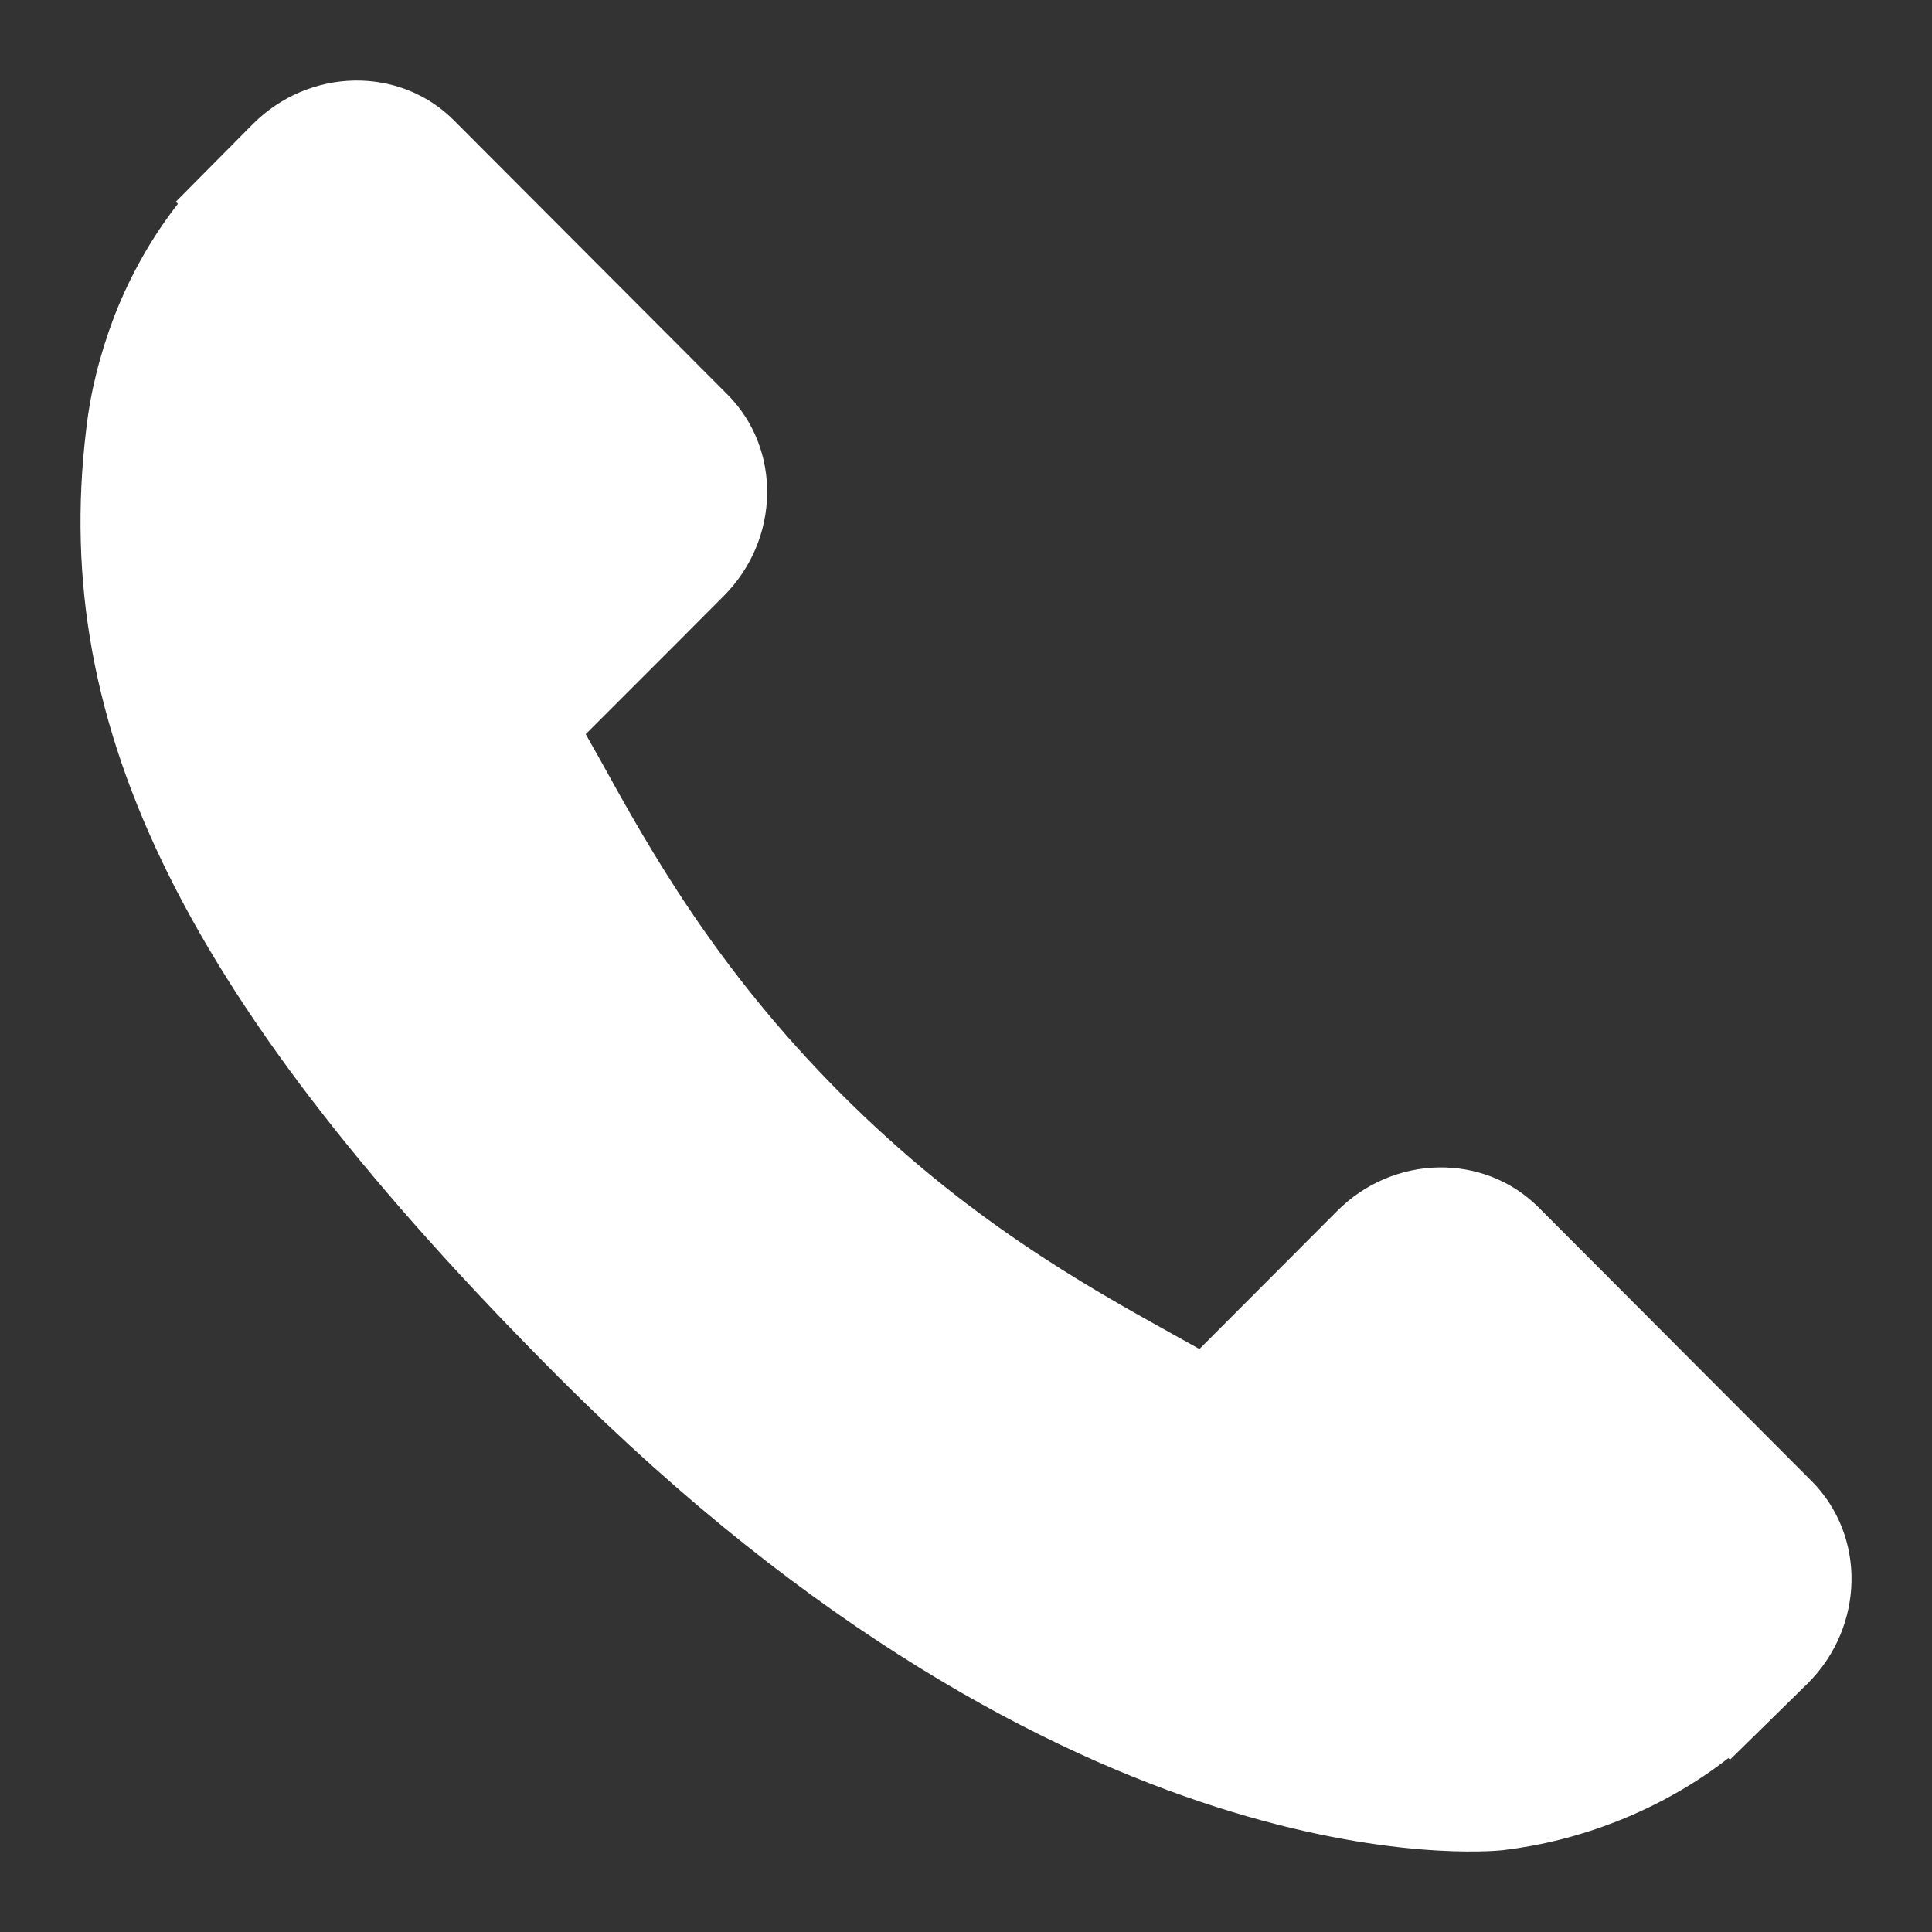
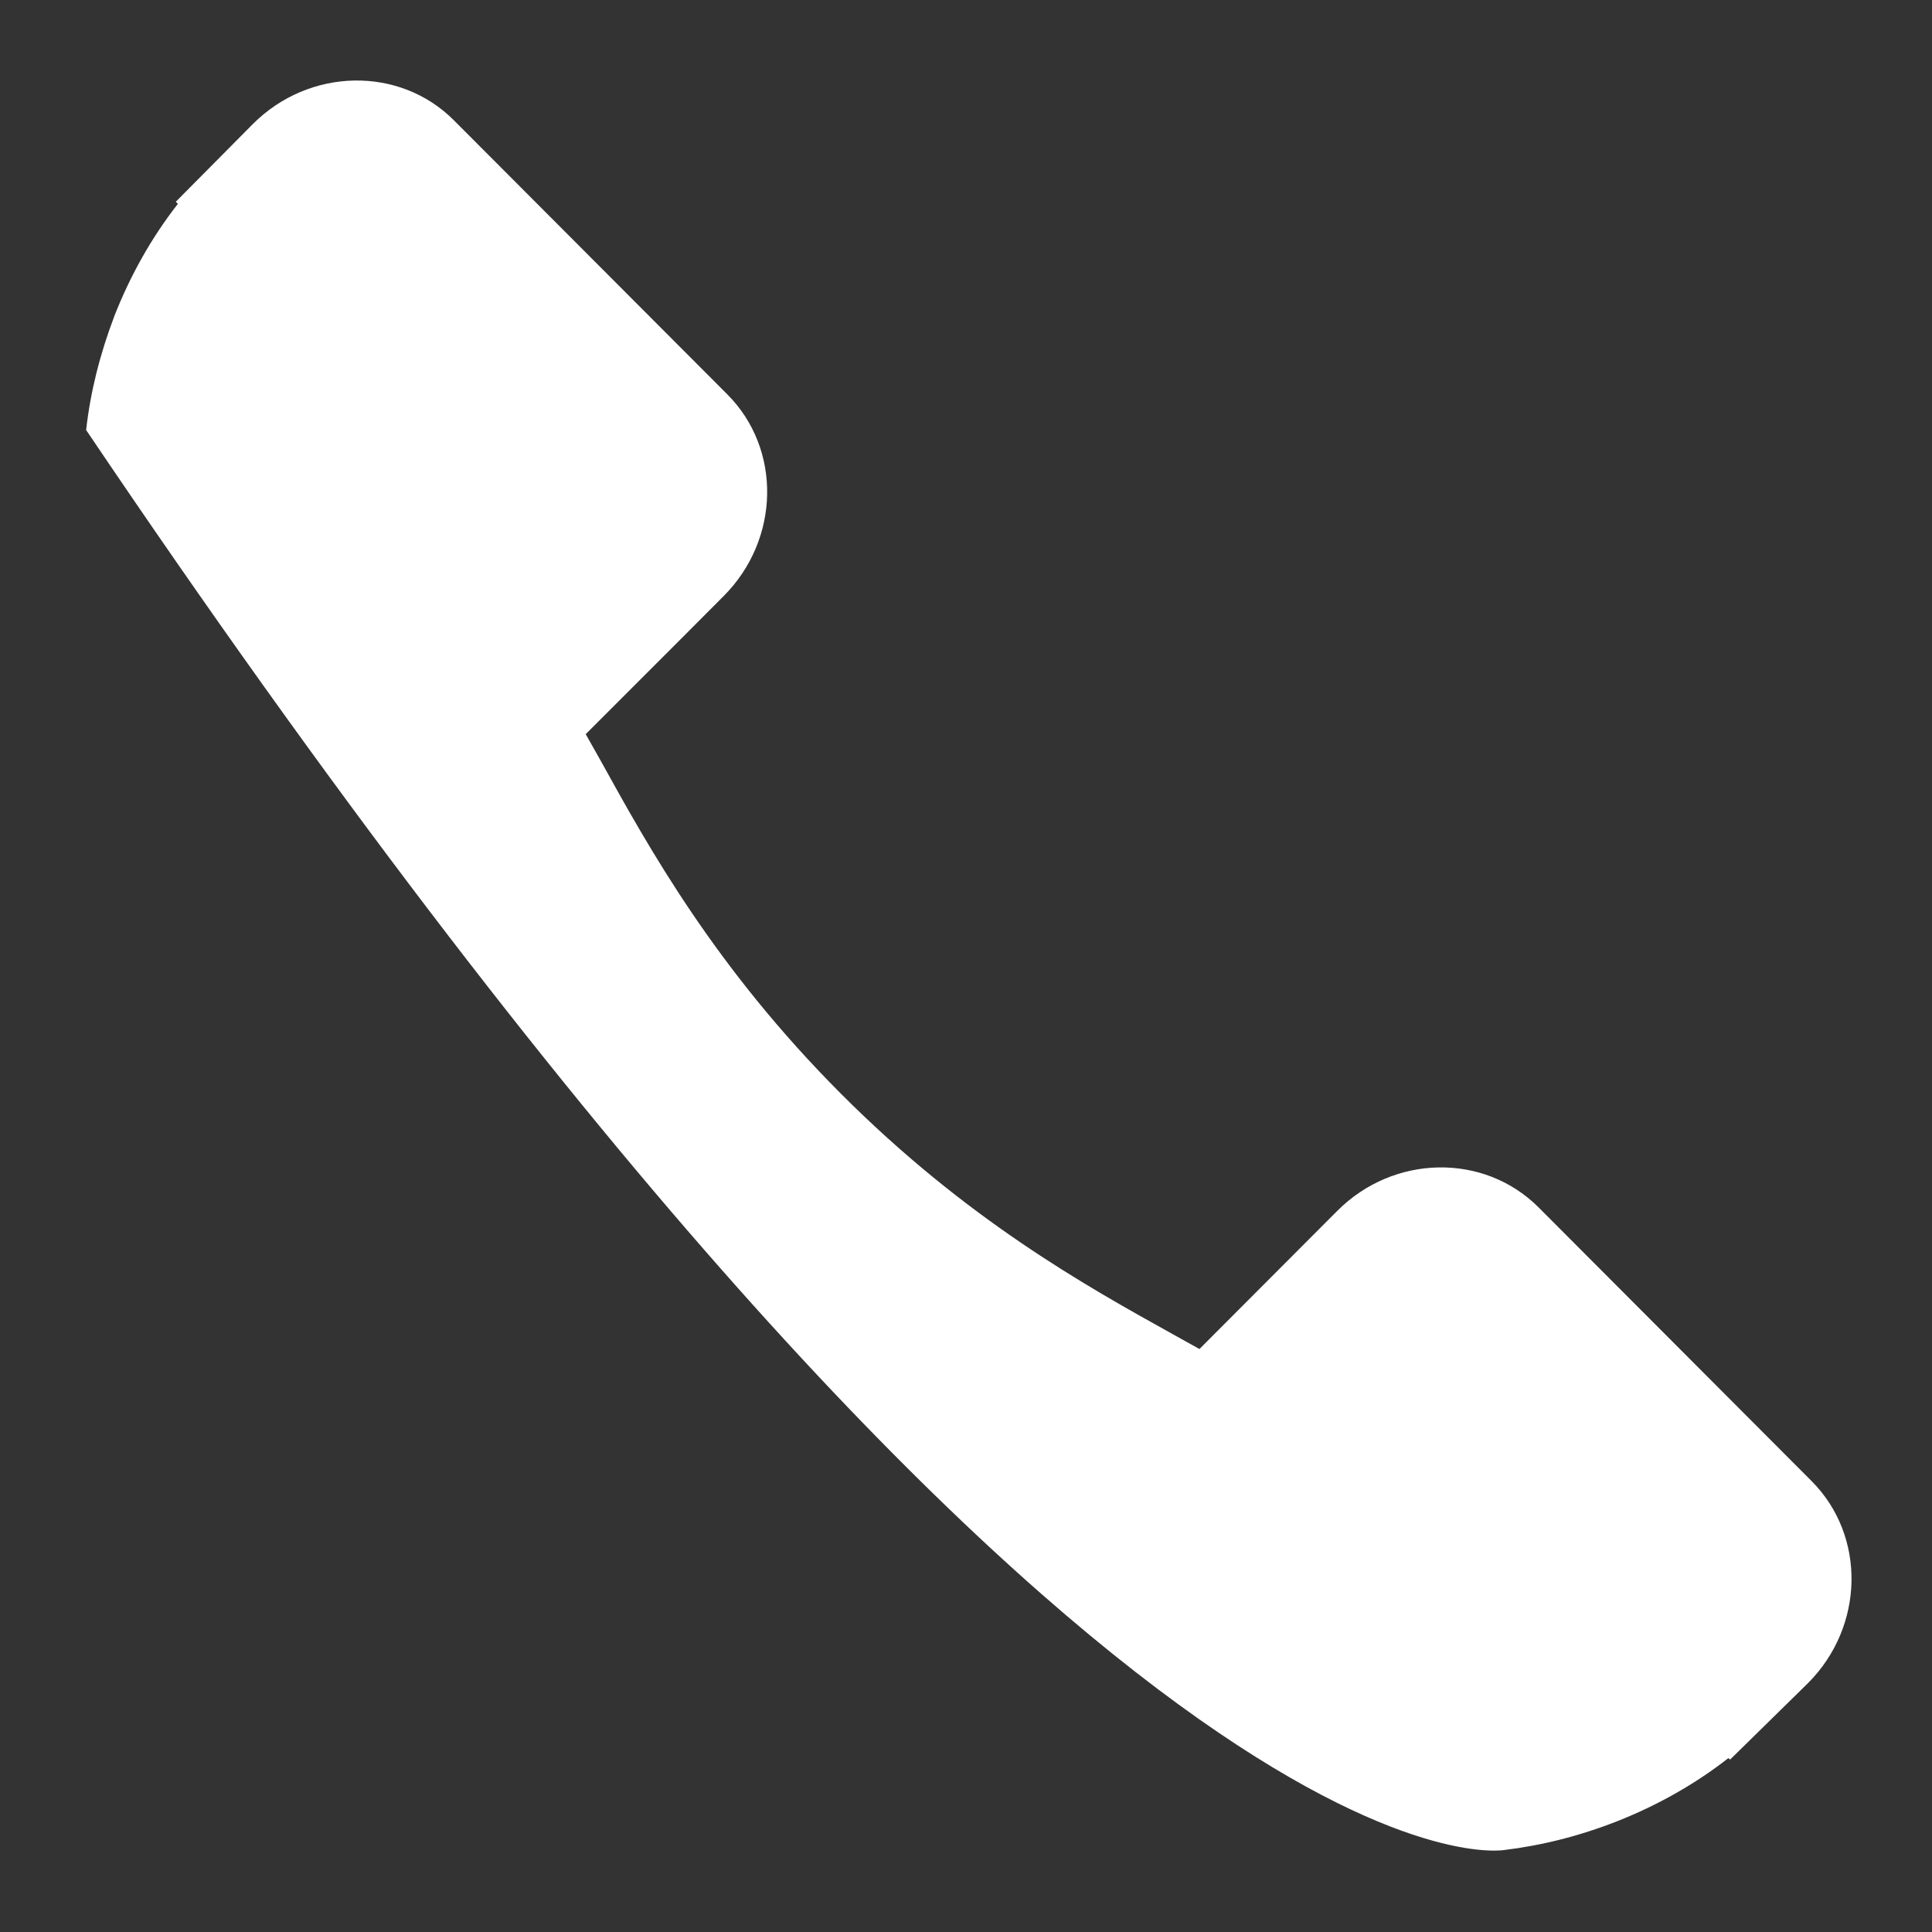
<svg xmlns="http://www.w3.org/2000/svg" width="12" height="12" viewBox="0 0 12 12" fill="none">
  <rect x="0" y="0" width="12" height="12" fill="#333333" stroke="none" />
-   <path d="M11.253 9.2L9.555 7.498C9.216 7.16 8.656 7.17 8.306 7.521L7.45 8.379C7.396 8.349 7.34 8.318 7.281 8.285C6.741 7.985 6.001 7.573 5.222 6.792C4.442 6.01 4.031 5.268 3.731 4.725C3.699 4.668 3.668 4.613 3.638 4.56L4.213 3.985L4.495 3.702C4.846 3.35 4.856 2.789 4.518 2.45L2.819 0.747C2.482 0.409 1.921 0.419 1.57 0.771L1.092 1.253L1.105 1.266C0.944 1.472 0.81 1.708 0.71 1.964C0.618 2.207 0.561 2.439 0.535 2.671C0.31 4.535 1.16 6.238 3.466 8.55C6.654 11.745 9.223 11.503 9.334 11.492C9.575 11.463 9.807 11.405 10.042 11.313C10.294 11.214 10.531 11.08 10.735 10.92L10.746 10.929L11.231 10.453C11.581 10.101 11.591 9.54 11.253 9.2Z" fill="white" />
+   <path d="M11.253 9.2L9.555 7.498C9.216 7.16 8.656 7.17 8.306 7.521L7.45 8.379C7.396 8.349 7.34 8.318 7.281 8.285C6.741 7.985 6.001 7.573 5.222 6.792C4.442 6.01 4.031 5.268 3.731 4.725C3.699 4.668 3.668 4.613 3.638 4.56L4.213 3.985L4.495 3.702C4.846 3.35 4.856 2.789 4.518 2.45L2.819 0.747C2.482 0.409 1.921 0.419 1.57 0.771L1.092 1.253L1.105 1.266C0.944 1.472 0.81 1.708 0.71 1.964C0.618 2.207 0.561 2.439 0.535 2.671C6.654 11.745 9.223 11.503 9.334 11.492C9.575 11.463 9.807 11.405 10.042 11.313C10.294 11.214 10.531 11.08 10.735 10.92L10.746 10.929L11.231 10.453C11.581 10.101 11.591 9.54 11.253 9.2Z" fill="white" />
</svg>